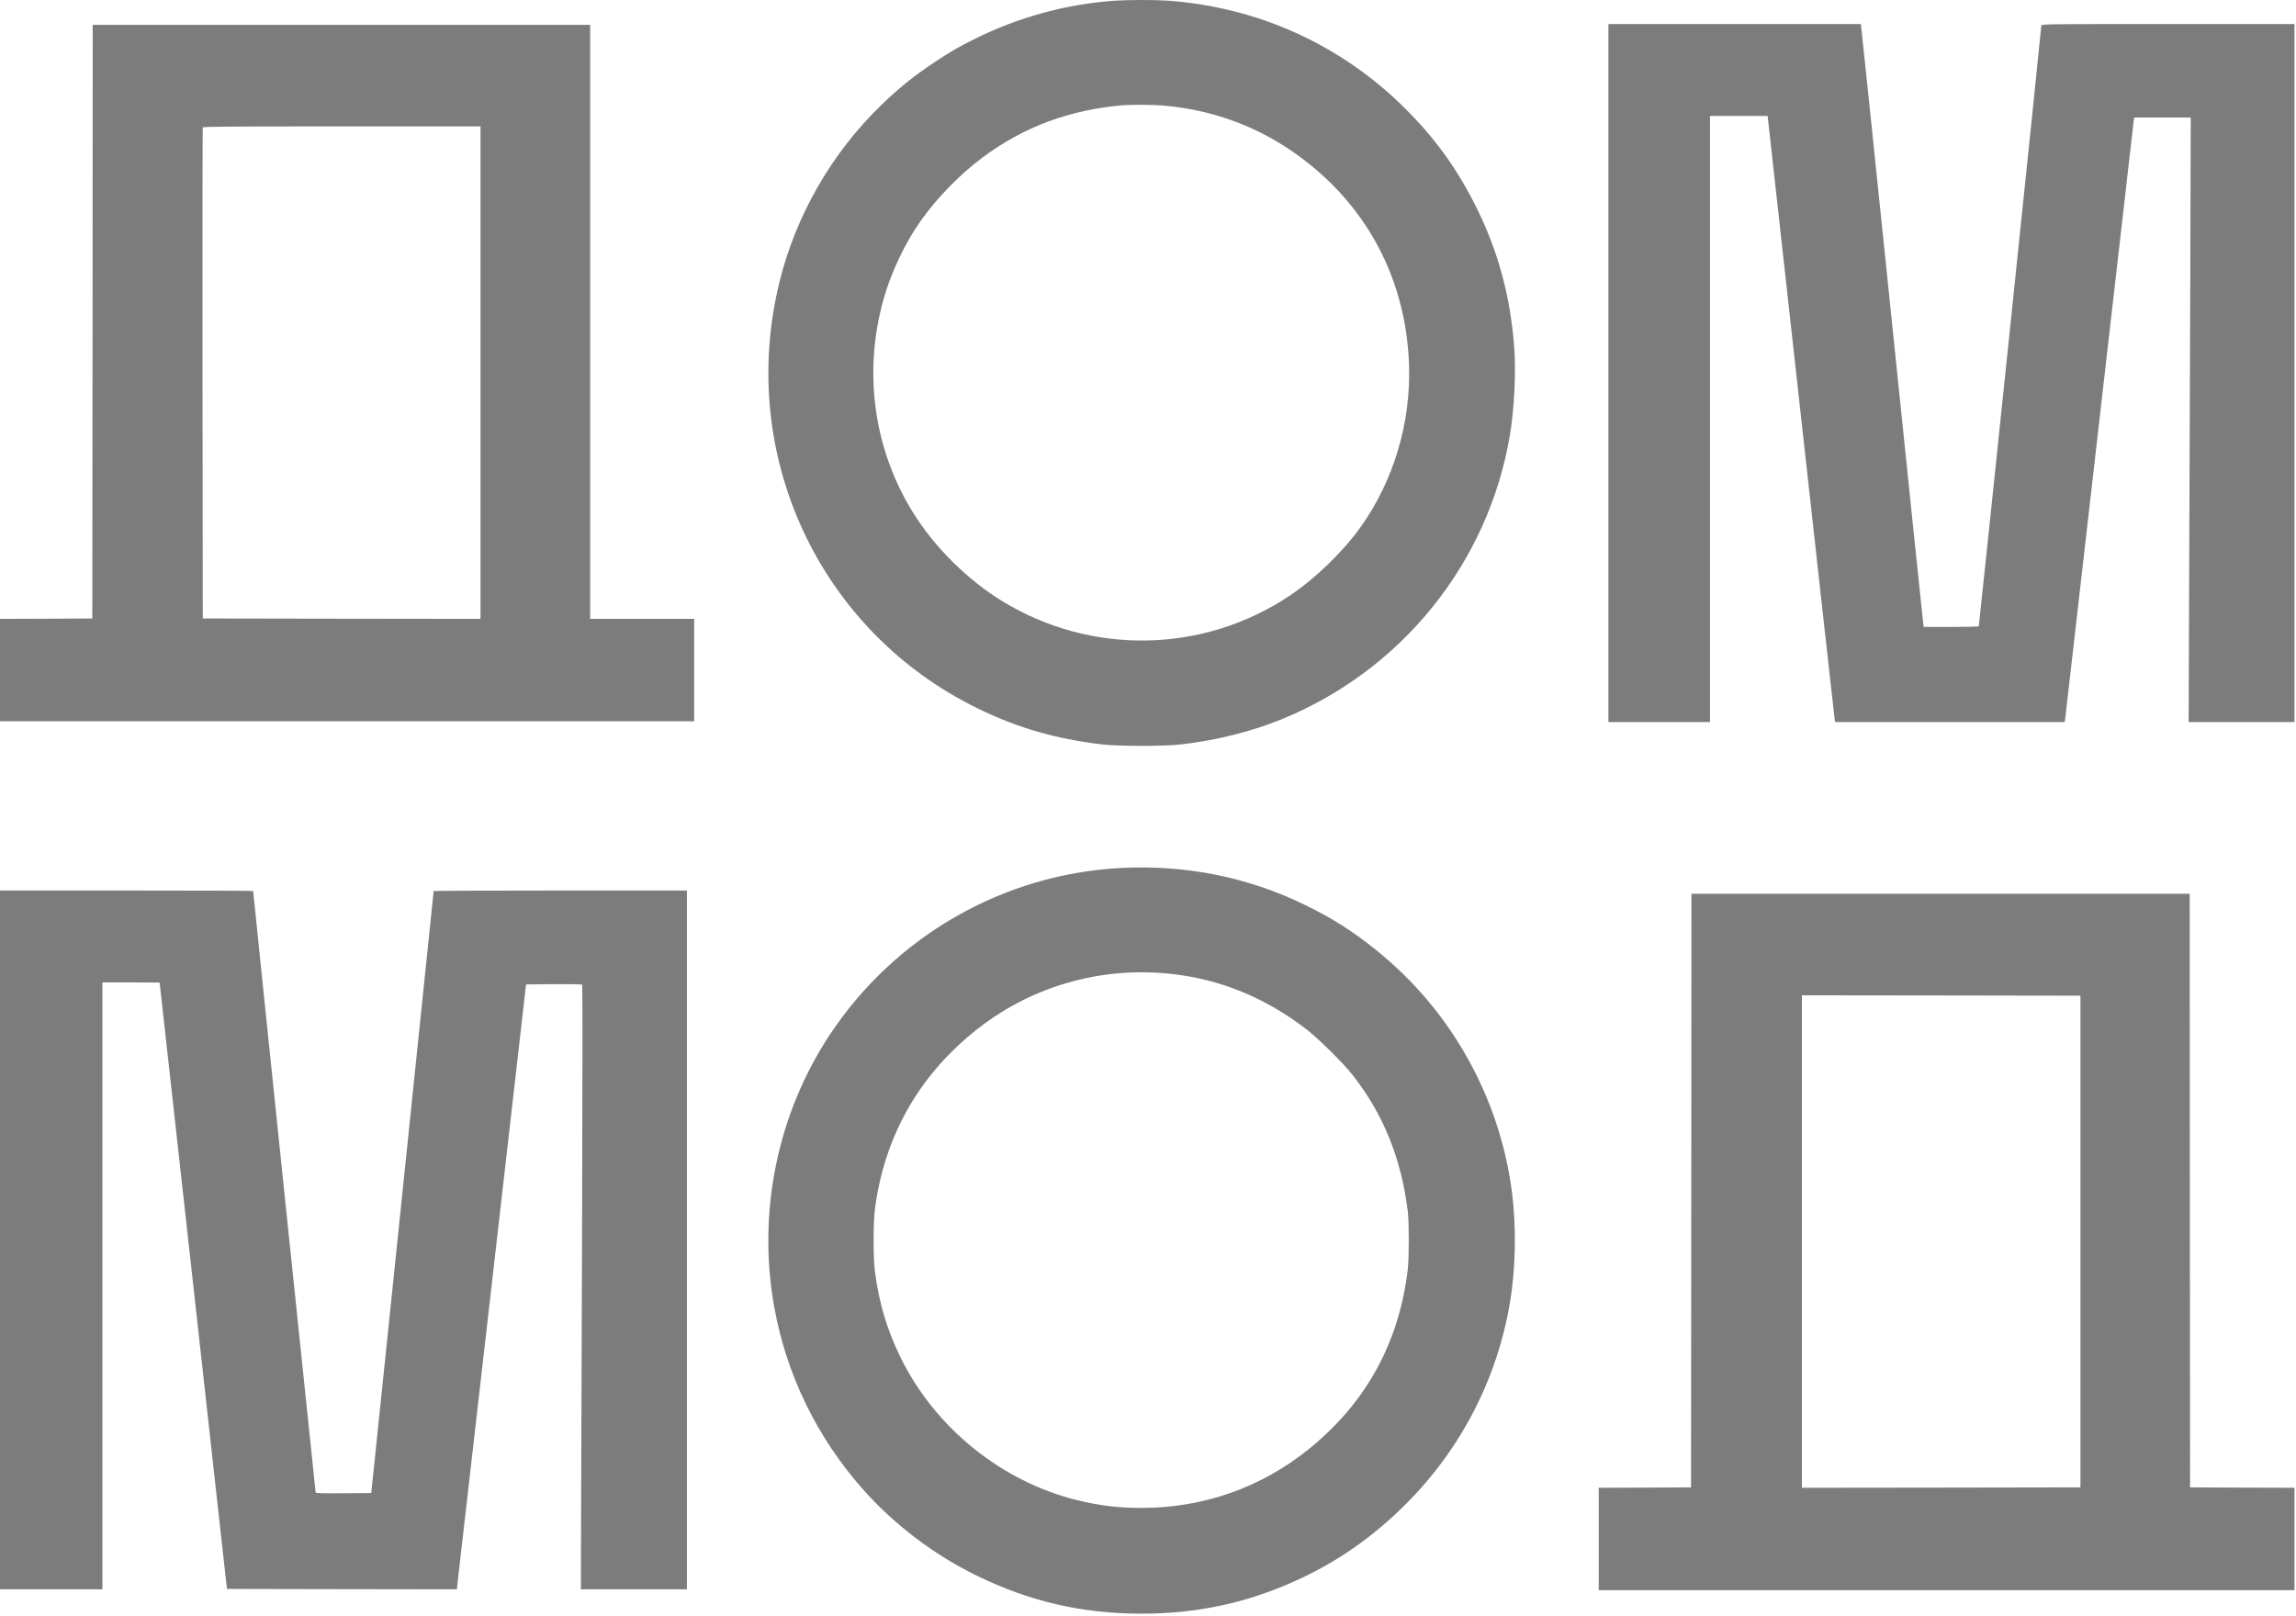
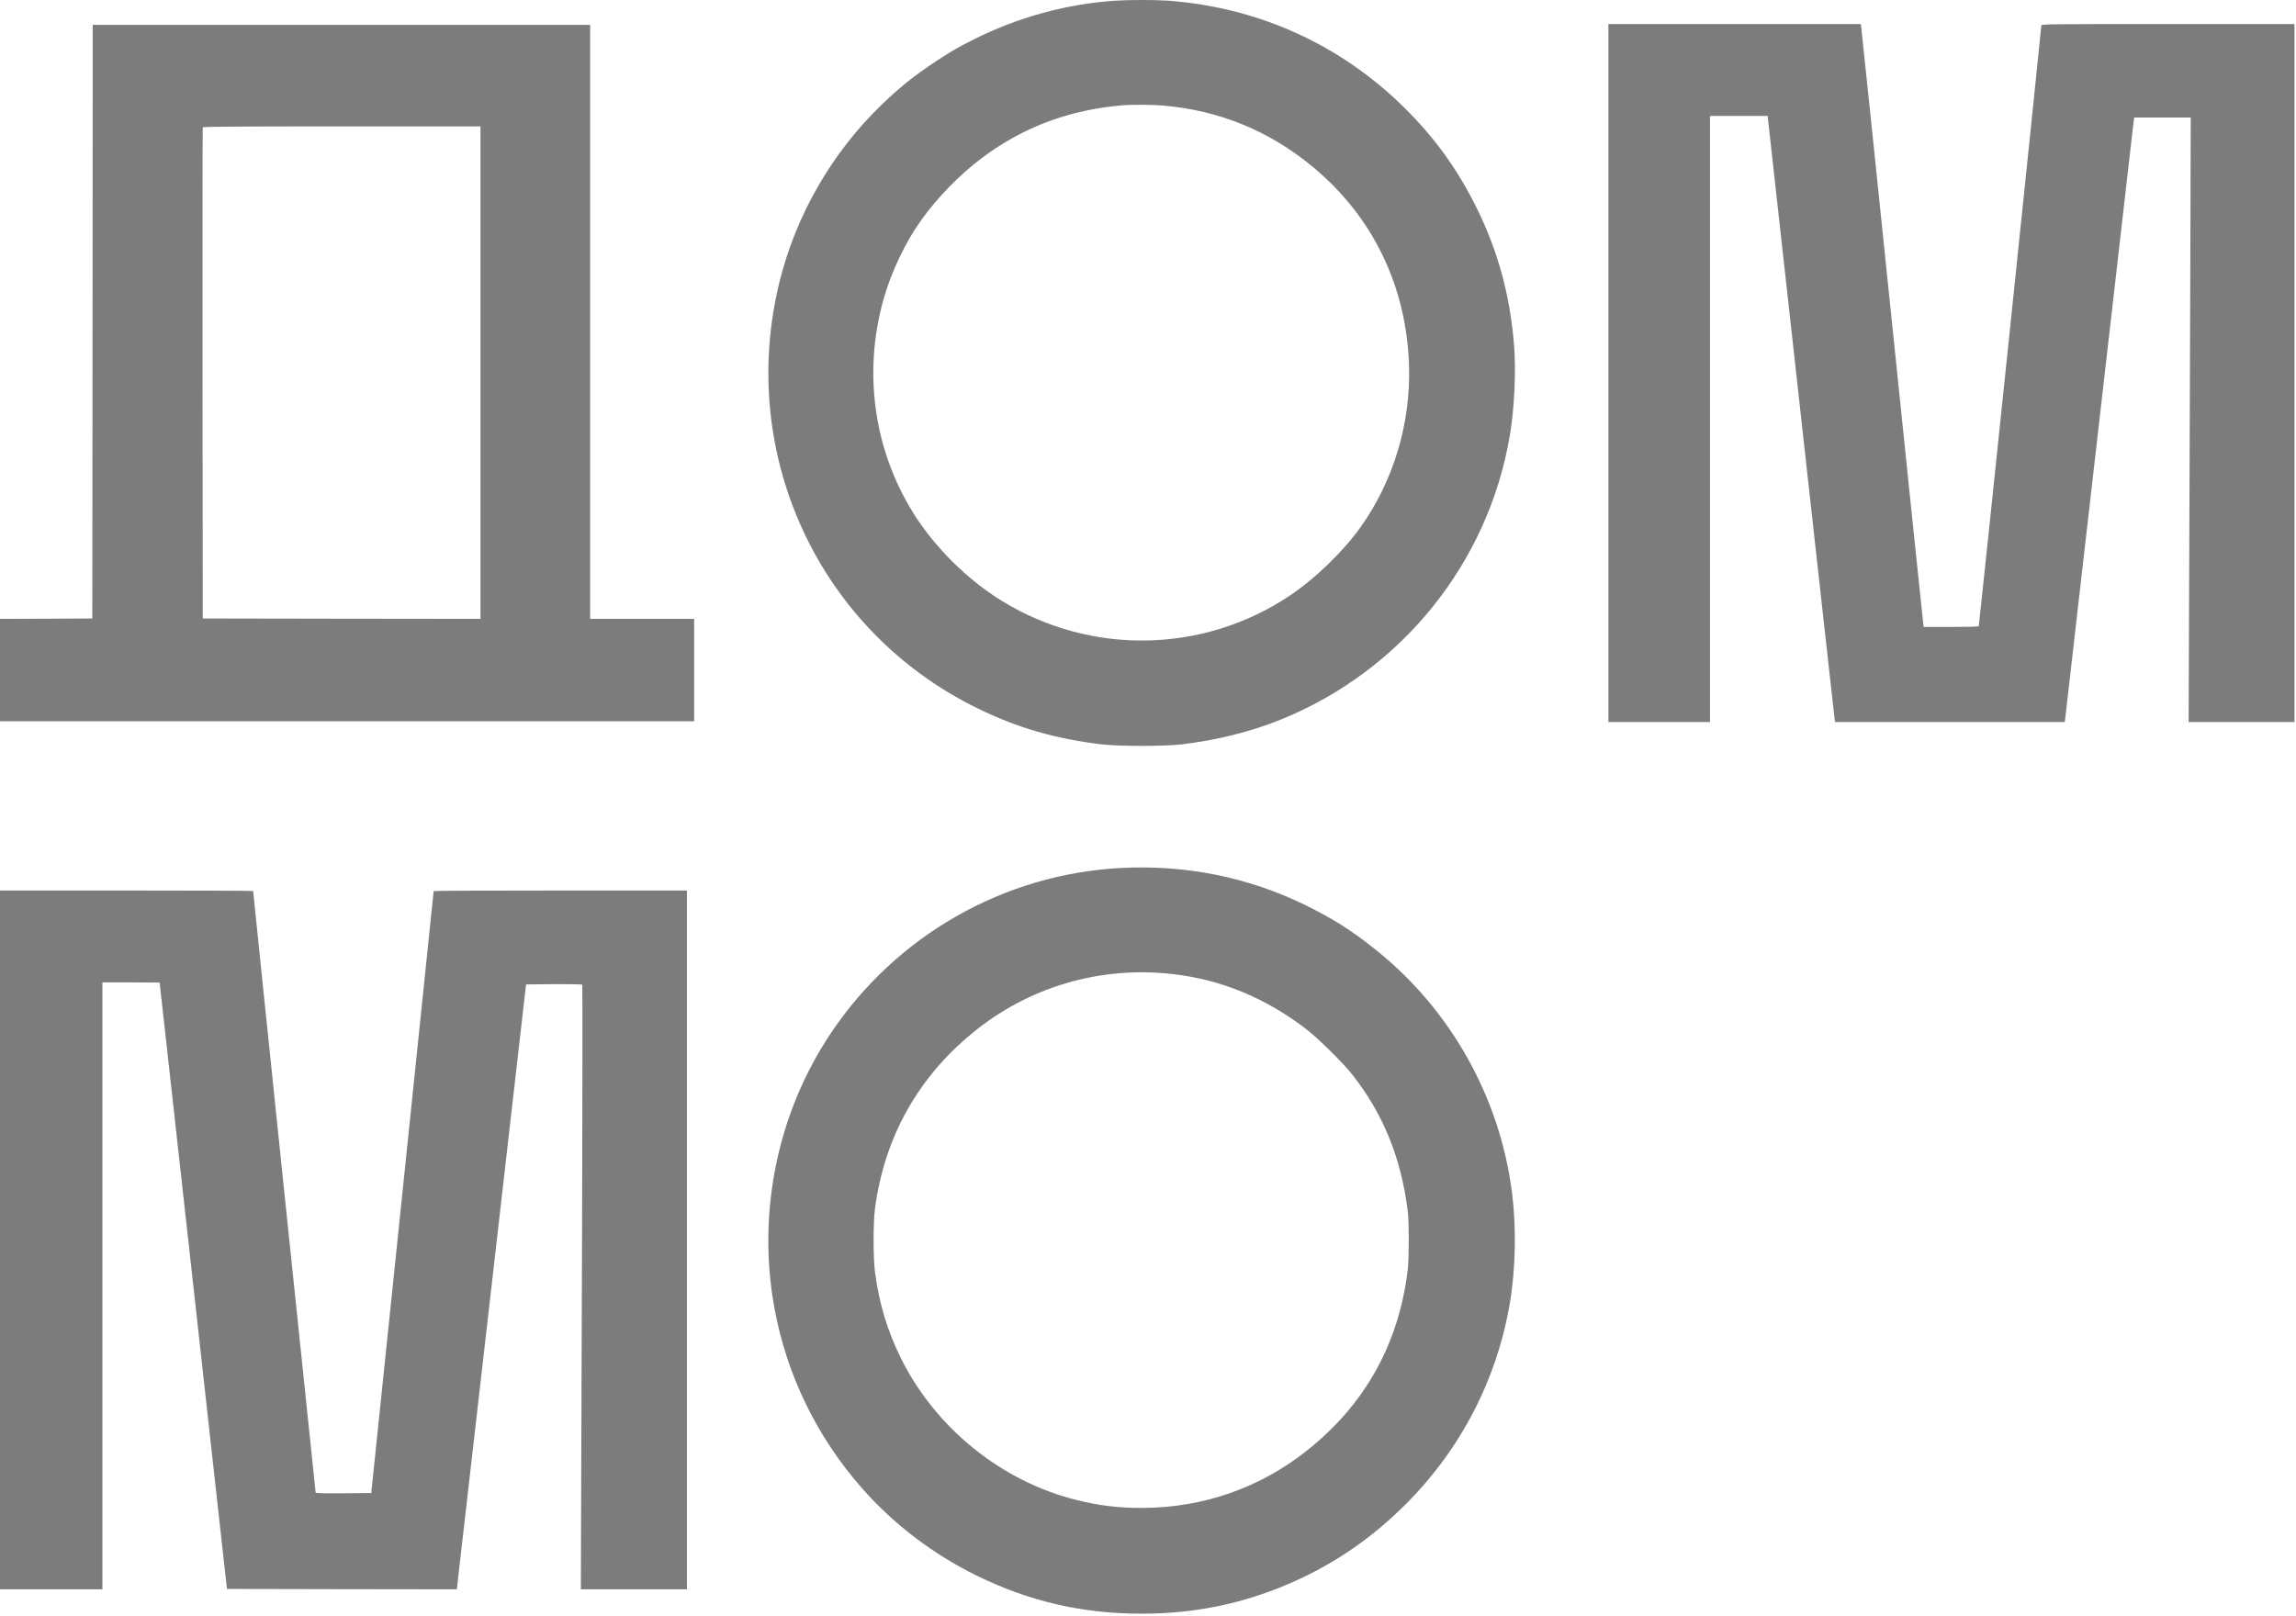
<svg xmlns="http://www.w3.org/2000/svg" width="1020" height="718" viewBox="0 0 1020 718" fill="none">
  <path d="M494.983 0.327C473.6 1.831 452.146 7.705 432.877 17.376C425.535 21.029 422.777 22.641 415.65 27.332C406.301 33.493 399.568 38.901 391.545 46.638C369.518 67.984 353.687 95.455 346.345 125.04C327.362 201.758 363.752 280.268 434.274 314.759C452.003 323.426 468.837 328.297 489.431 330.769C497.06 331.664 517.261 331.664 524.889 330.769C540.756 328.87 555.656 325.145 569.051 319.737C622.74 297.961 661.35 249.967 670.805 193.162C672.739 181.486 673.527 165.261 672.668 153.943C670.948 131.666 665.612 111.895 656.049 92.483C647.525 75.255 637.675 61.573 624.137 48.106C595.734 19.883 559.094 3.228 518.801 0.291C513.07 -0.103 501.072 -0.103 494.983 0.327ZM516.652 46.888C541.723 49.037 563.965 58.17 583.342 74.252C609.882 96.315 624.781 127.081 625.963 162.181C626.823 187.861 619.122 213.649 604.473 234.172C596.737 245.06 584.345 257.059 573.062 264.616C534.703 290.332 484.918 291.335 445.377 267.195C429.833 257.703 415.22 243.198 405.657 227.832C388.107 199.573 383.379 165.333 392.548 132.847C395.951 120.813 402.183 107.704 409.203 97.891C416.617 87.54 426.287 77.619 436.495 69.99C454.689 56.38 475.284 48.715 499.102 46.745C502.504 46.458 512.712 46.53 516.652 46.888Z" fill="#7C7C7C" />
  <path d="M714.535 165.763V320.847H737.099H759.664V186.178V51.508H772.486H785.272L800.1 185.175C808.231 258.706 815 319.307 815.072 319.845L815.287 320.847H866.253H917.22L917.435 319.665C917.542 319.057 924.383 259.207 932.657 186.715C940.93 114.223 947.807 54.302 947.914 53.55L948.129 52.225H960.665H973.237L973.022 127.332C972.878 168.664 972.664 229.122 972.52 261.643L972.305 320.847H995.801H1019.33V165.763V10.678H963.101C911.059 10.678 906.869 10.714 906.869 11.287C906.869 12.719 879.255 277.975 879.075 278.262C878.968 278.441 873.631 278.584 866.755 278.584H854.613L854.434 277.402C854.326 276.793 848.094 216.873 840.609 144.273C833.123 71.673 826.891 11.931 826.784 11.466L826.64 10.678H770.588H714.535V165.763Z" fill="#7C7C7C" />
  <path d="M41.117 142.912L41.01 274.823L20.523 274.931L0 275.002V297.746V320.489H154.189H308.379V297.746V275.002H285.277H262.176V143.019V11.036H151.682H41.189L41.117 142.912ZM213.465 165.584V275.002L151.79 274.931L90.078 274.823L89.971 165.942C89.935 106.057 89.971 56.845 90.078 56.594C90.186 56.272 102.9 56.165 151.861 56.165H213.465V165.584Z" fill="#7C7C7C" />
  <path d="M497.56 385.711C445.662 388.54 397.991 415.797 368.979 459.278C345.341 494.736 336.315 538.79 344.015 581.125C349.459 610.996 362.926 638.646 383.234 661.64C397.167 677.399 414.788 690.794 433.914 700.143C457.267 711.604 480.834 717.048 507.159 717.048C531.371 717.048 553.111 712.463 574.852 702.757C593.476 694.448 609.773 683.166 624.636 668.266C649.063 643.803 665.145 612.643 670.804 578.725C673.347 563.575 673.669 545.308 671.699 529.836C666.291 487.573 644.479 448.676 611.205 422.064C600.532 413.504 592.33 408.311 580.117 402.294C554.58 389.758 526.643 384.135 497.56 385.711ZM520.769 432.809C542.51 435.245 562.388 443.483 580.582 457.523C585.668 461.462 596.664 472.315 600.639 477.365C614.465 494.807 622.559 514.757 625.424 538.432C625.997 543.339 625.997 559.277 625.389 564.22C621.485 596.812 606.692 623.603 581.299 644.018C560.167 661.067 534.523 670.057 507.159 670.057C496.808 670.057 488.57 669.054 478.577 666.618C445.053 658.416 415.433 634.491 400.104 603.259C394.122 591.082 390.577 579.227 388.714 565.294C387.89 558.811 387.89 543.482 388.714 536.999C392.905 505.552 407.554 479.084 432.052 458.991C456.908 438.54 488.606 429.192 520.769 432.809Z" fill="#7C7C7C" />
  <path d="M0 550.967V706.231H22.743H45.487V571.383V436.534H58.202C65.186 436.534 70.916 436.57 70.916 436.606C70.952 436.677 77.686 497.315 85.888 571.383L100.823 706.052L151.897 706.16L202.971 706.231L203.58 700.608C203.938 697.492 210.851 636.998 218.981 566.189L233.702 437.43L246.022 437.322C252.828 437.286 258.487 437.358 258.666 437.537C258.809 437.68 258.773 485.818 258.594 544.521C258.379 603.224 258.2 663.61 258.128 678.76L258.057 706.231H281.624H305.155V550.967V395.704H248.924C218.014 395.704 192.692 395.811 192.656 395.954C192.656 396.133 186.424 456.341 178.795 529.836L164.934 663.431L152.649 663.538C143.015 663.61 140.364 663.538 140.221 663.18C140.114 662.822 112.463 396.742 112.463 395.918C112.463 395.811 87.177 395.704 56.232 395.704H0V550.967Z" fill="#7C7C7C" />
-   <path d="M751.355 529.012L751.248 660.924L730.761 661.031L710.238 661.103V683.846V706.589H864.786H1019.33V683.846V661.103L996.16 661.031L972.951 660.924L972.844 529.012L972.772 397.136H862.1H751.427L751.355 529.012ZM924.241 551.684V660.924L862.386 661.031L800.495 661.103V551.684V442.265L862.386 442.336L924.241 442.444V551.684Z" fill="#7C7C7C" />
</svg>